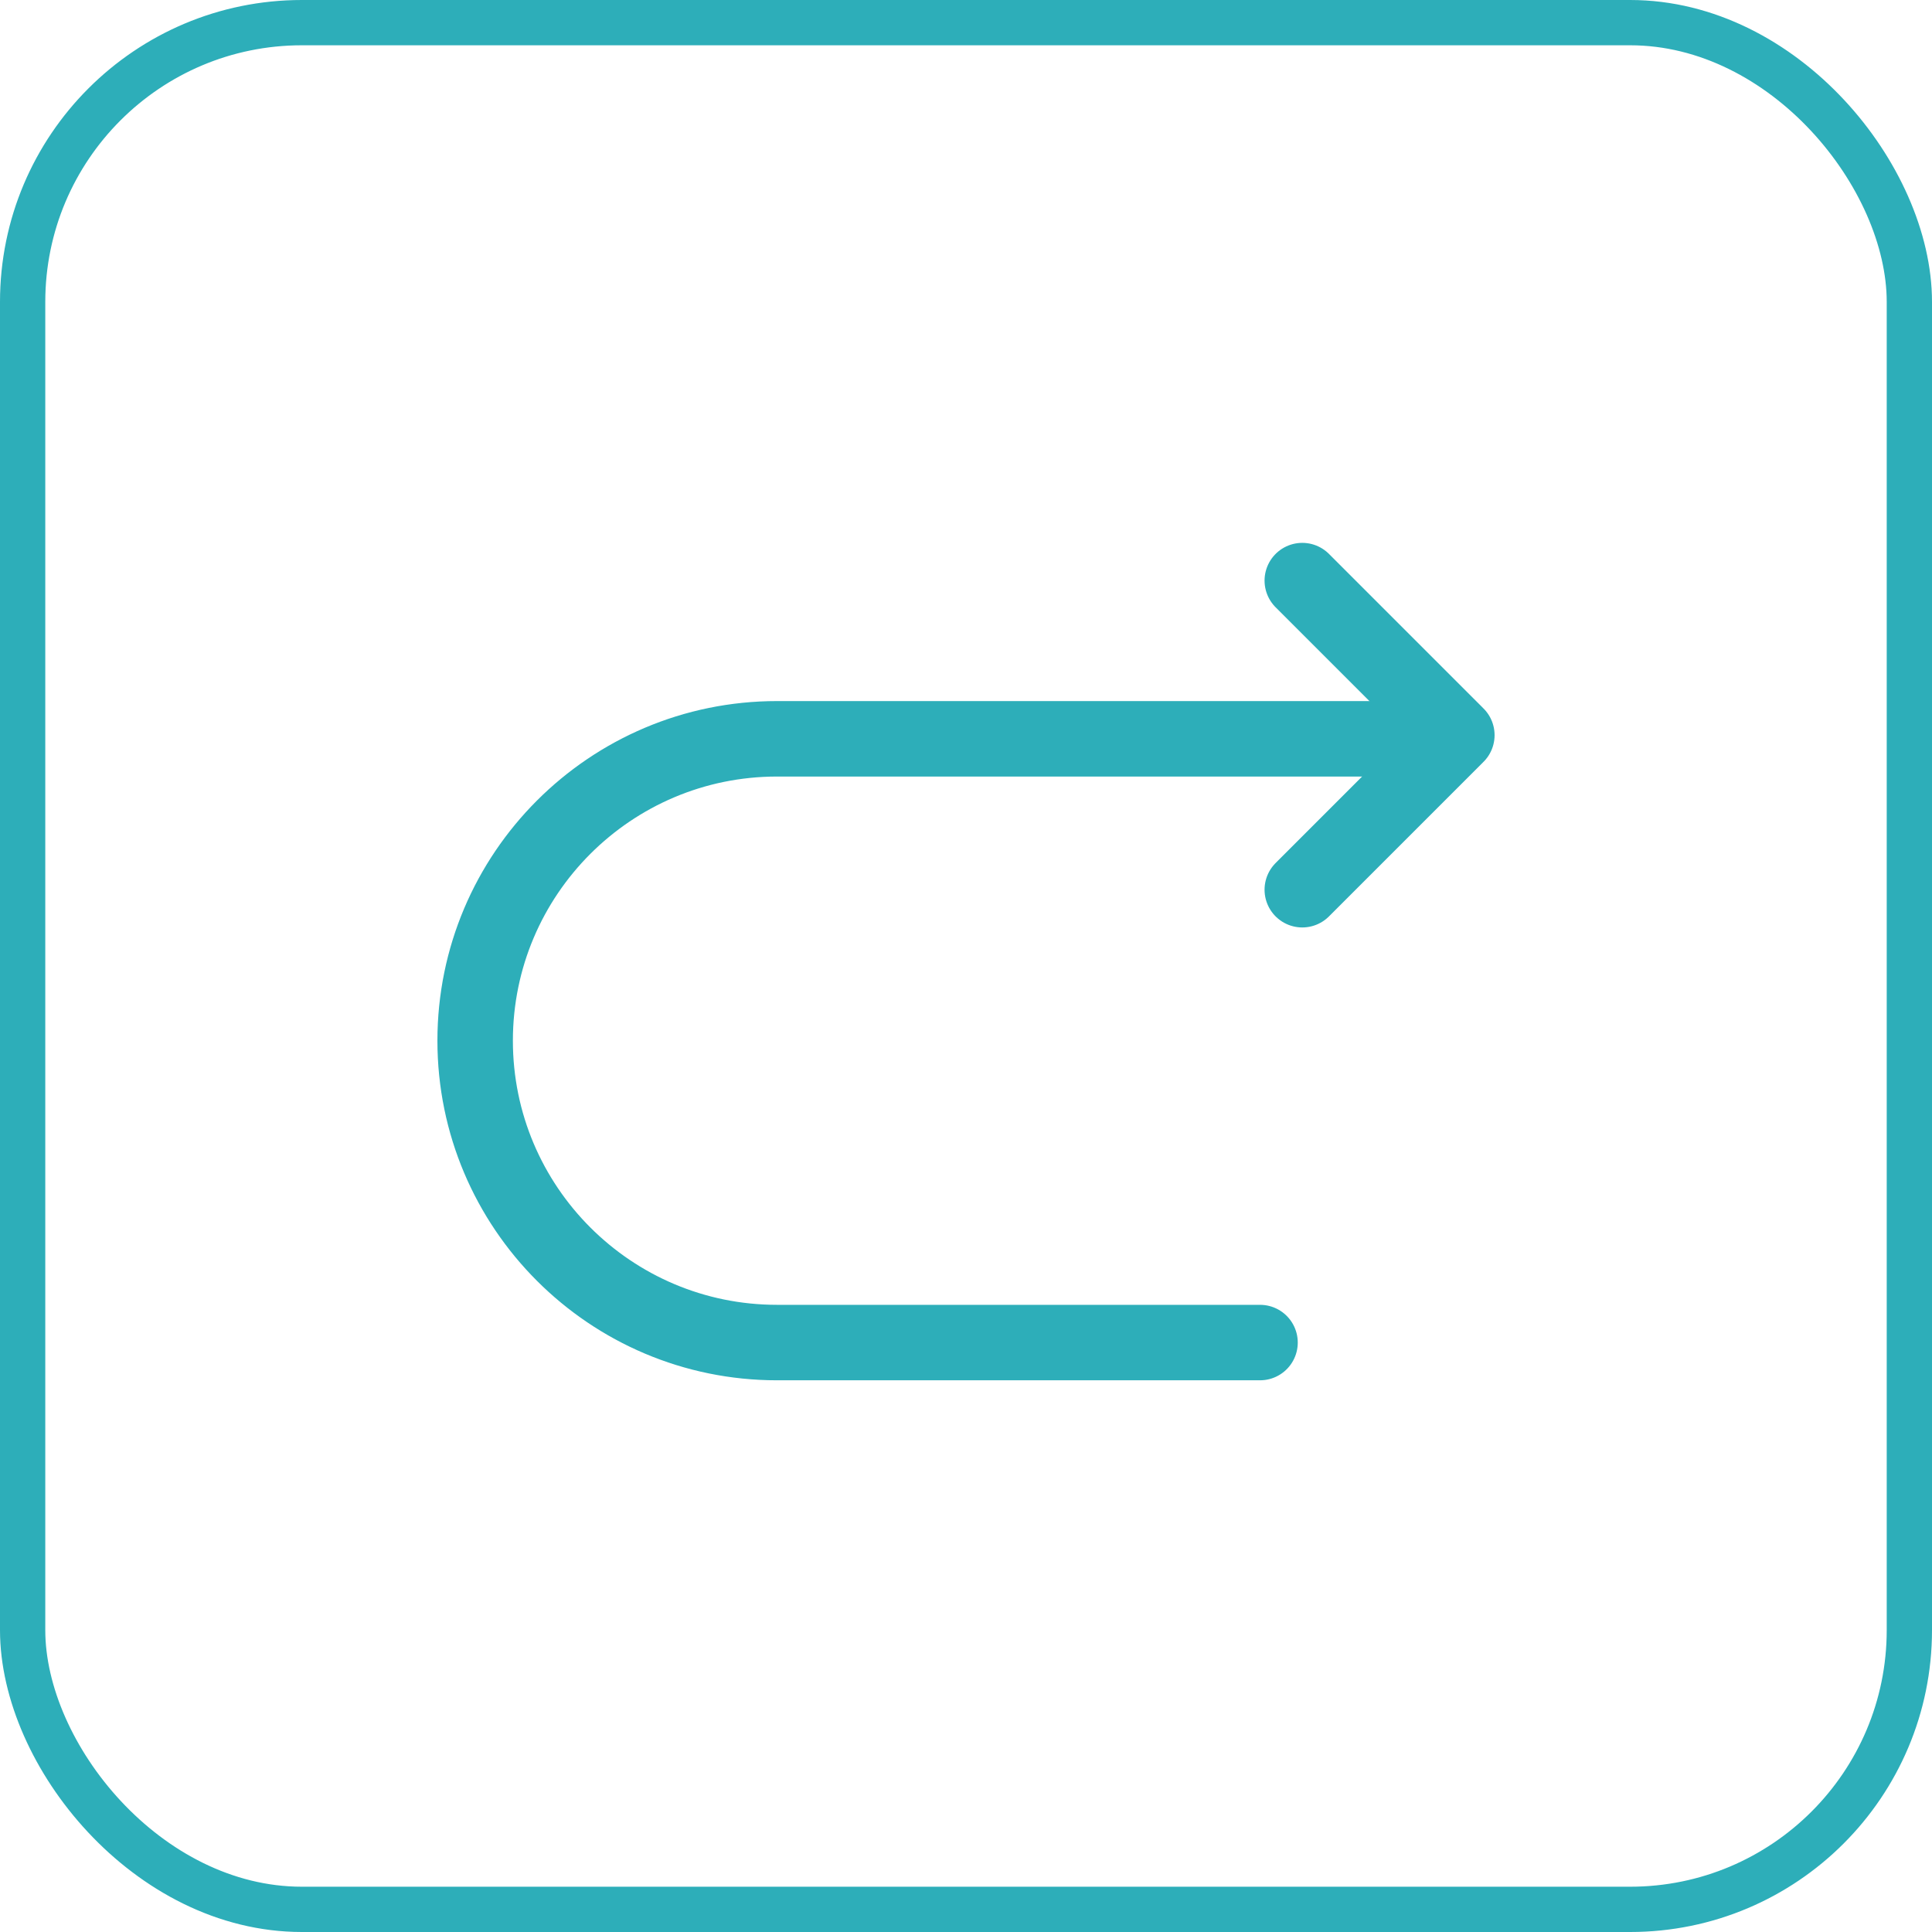
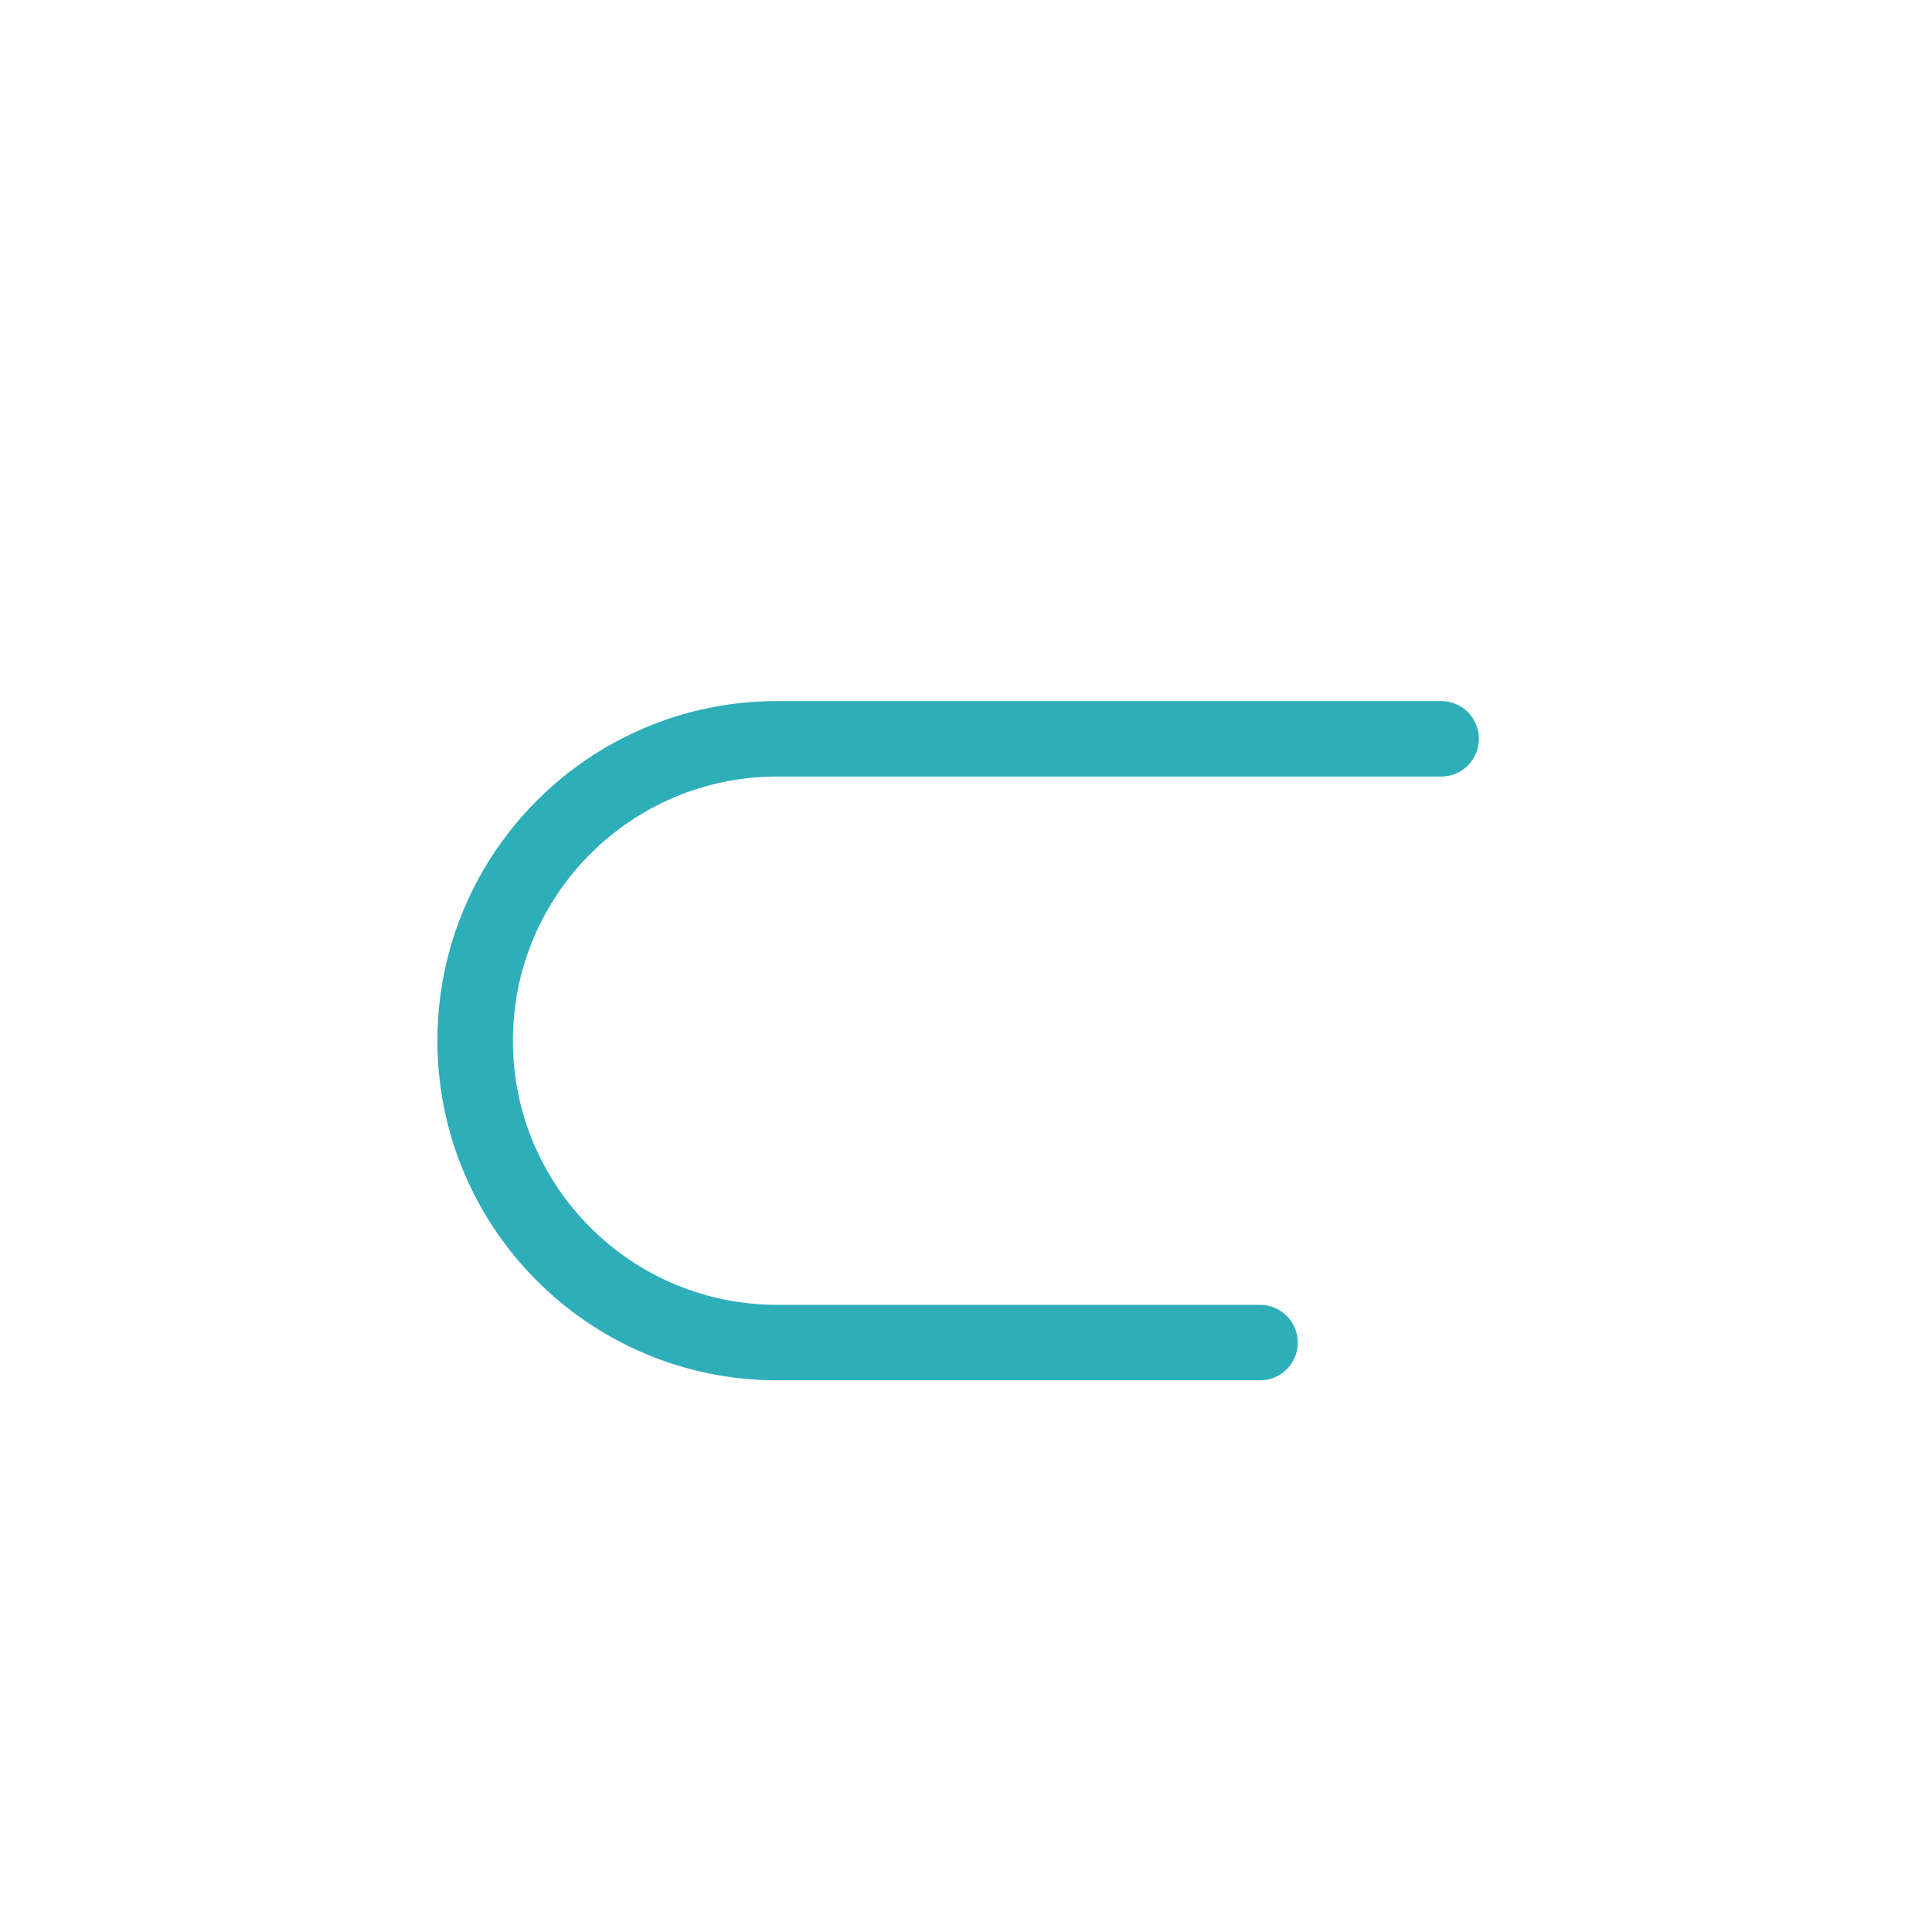
<svg xmlns="http://www.w3.org/2000/svg" width="64" height="64" viewBox="0 0 64 64" fill="none">
-   <rect x="0.75" y="0.75" width="62.5" height="62.5" rx="9.25" stroke="#2DAEB9" stroke-width="1.5" />
  <path d="M41.74 44.474H25.74C20.22 44.474 15.74 39.994 15.74 34.474C15.74 28.954 20.22 24.474 25.74 24.474H47.74" stroke="#2DAEB9" stroke-width="2.5" stroke-miterlimit="10" stroke-linecap="round" stroke-linejoin="round" />
-   <path d="M43.14 29.473L48.26 24.353L43.14 19.233" stroke="#2DAEB9" stroke-width="2.5" stroke-linecap="round" stroke-linejoin="round" />
</svg>